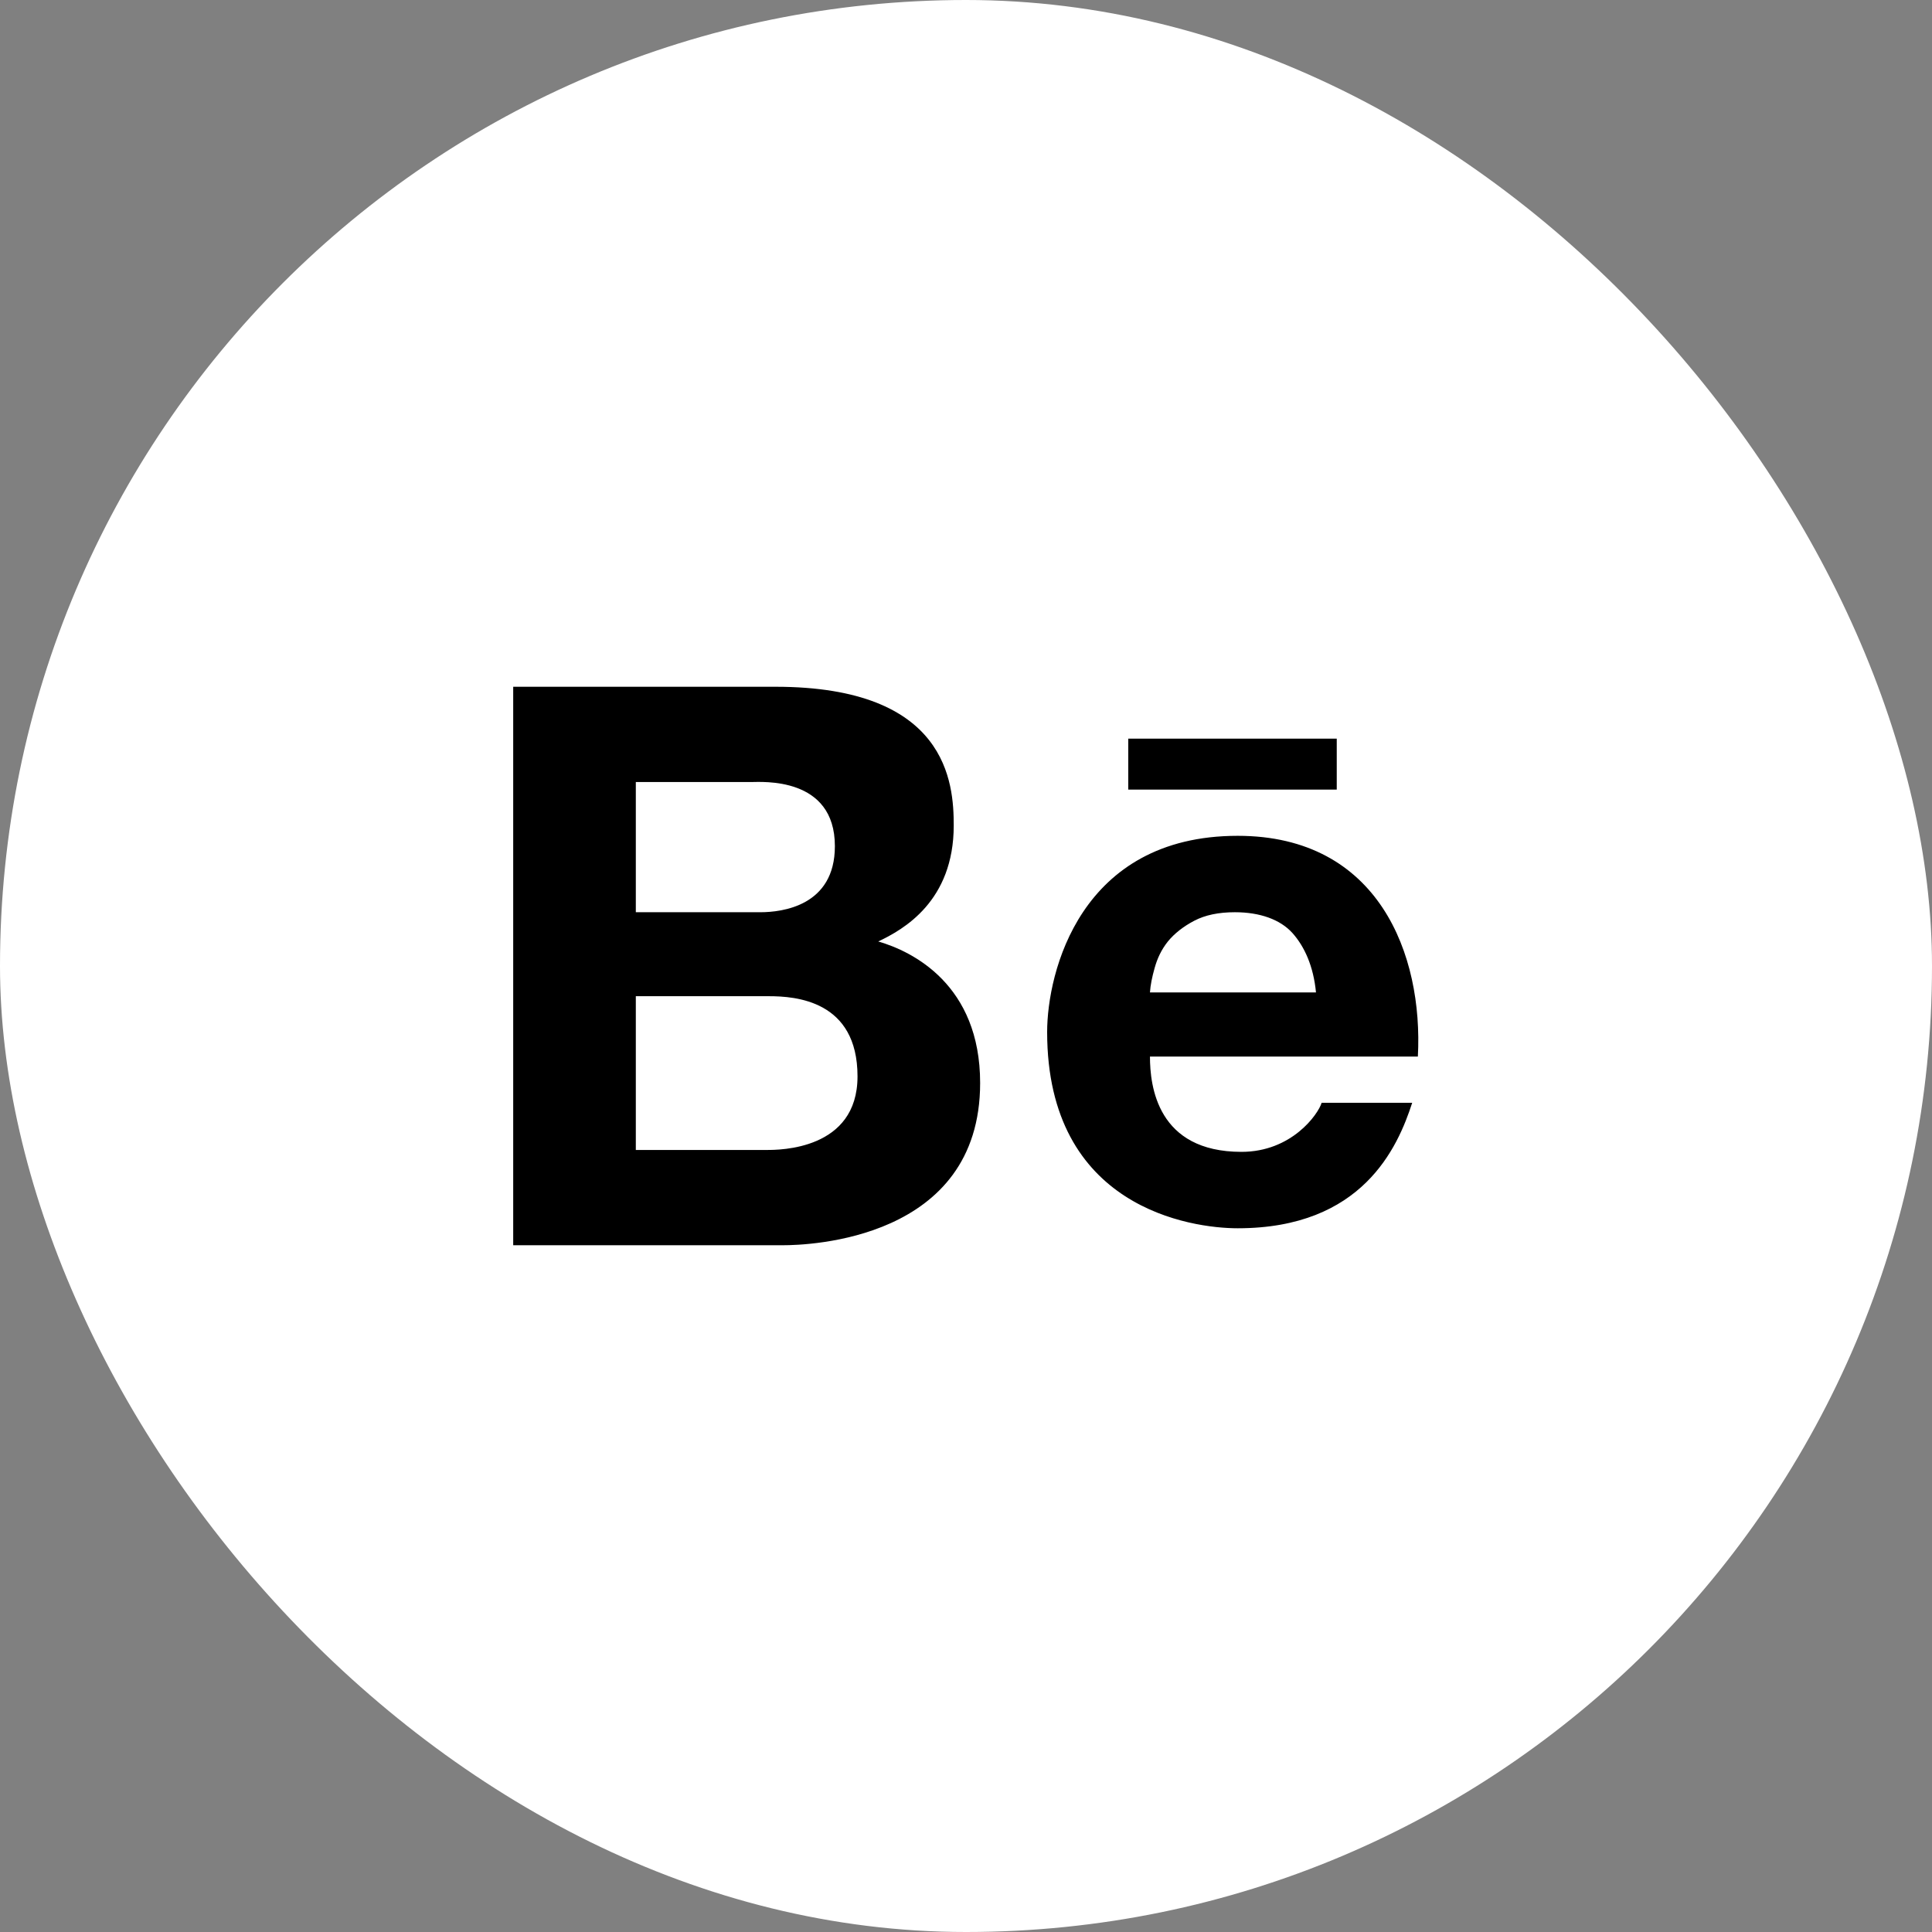
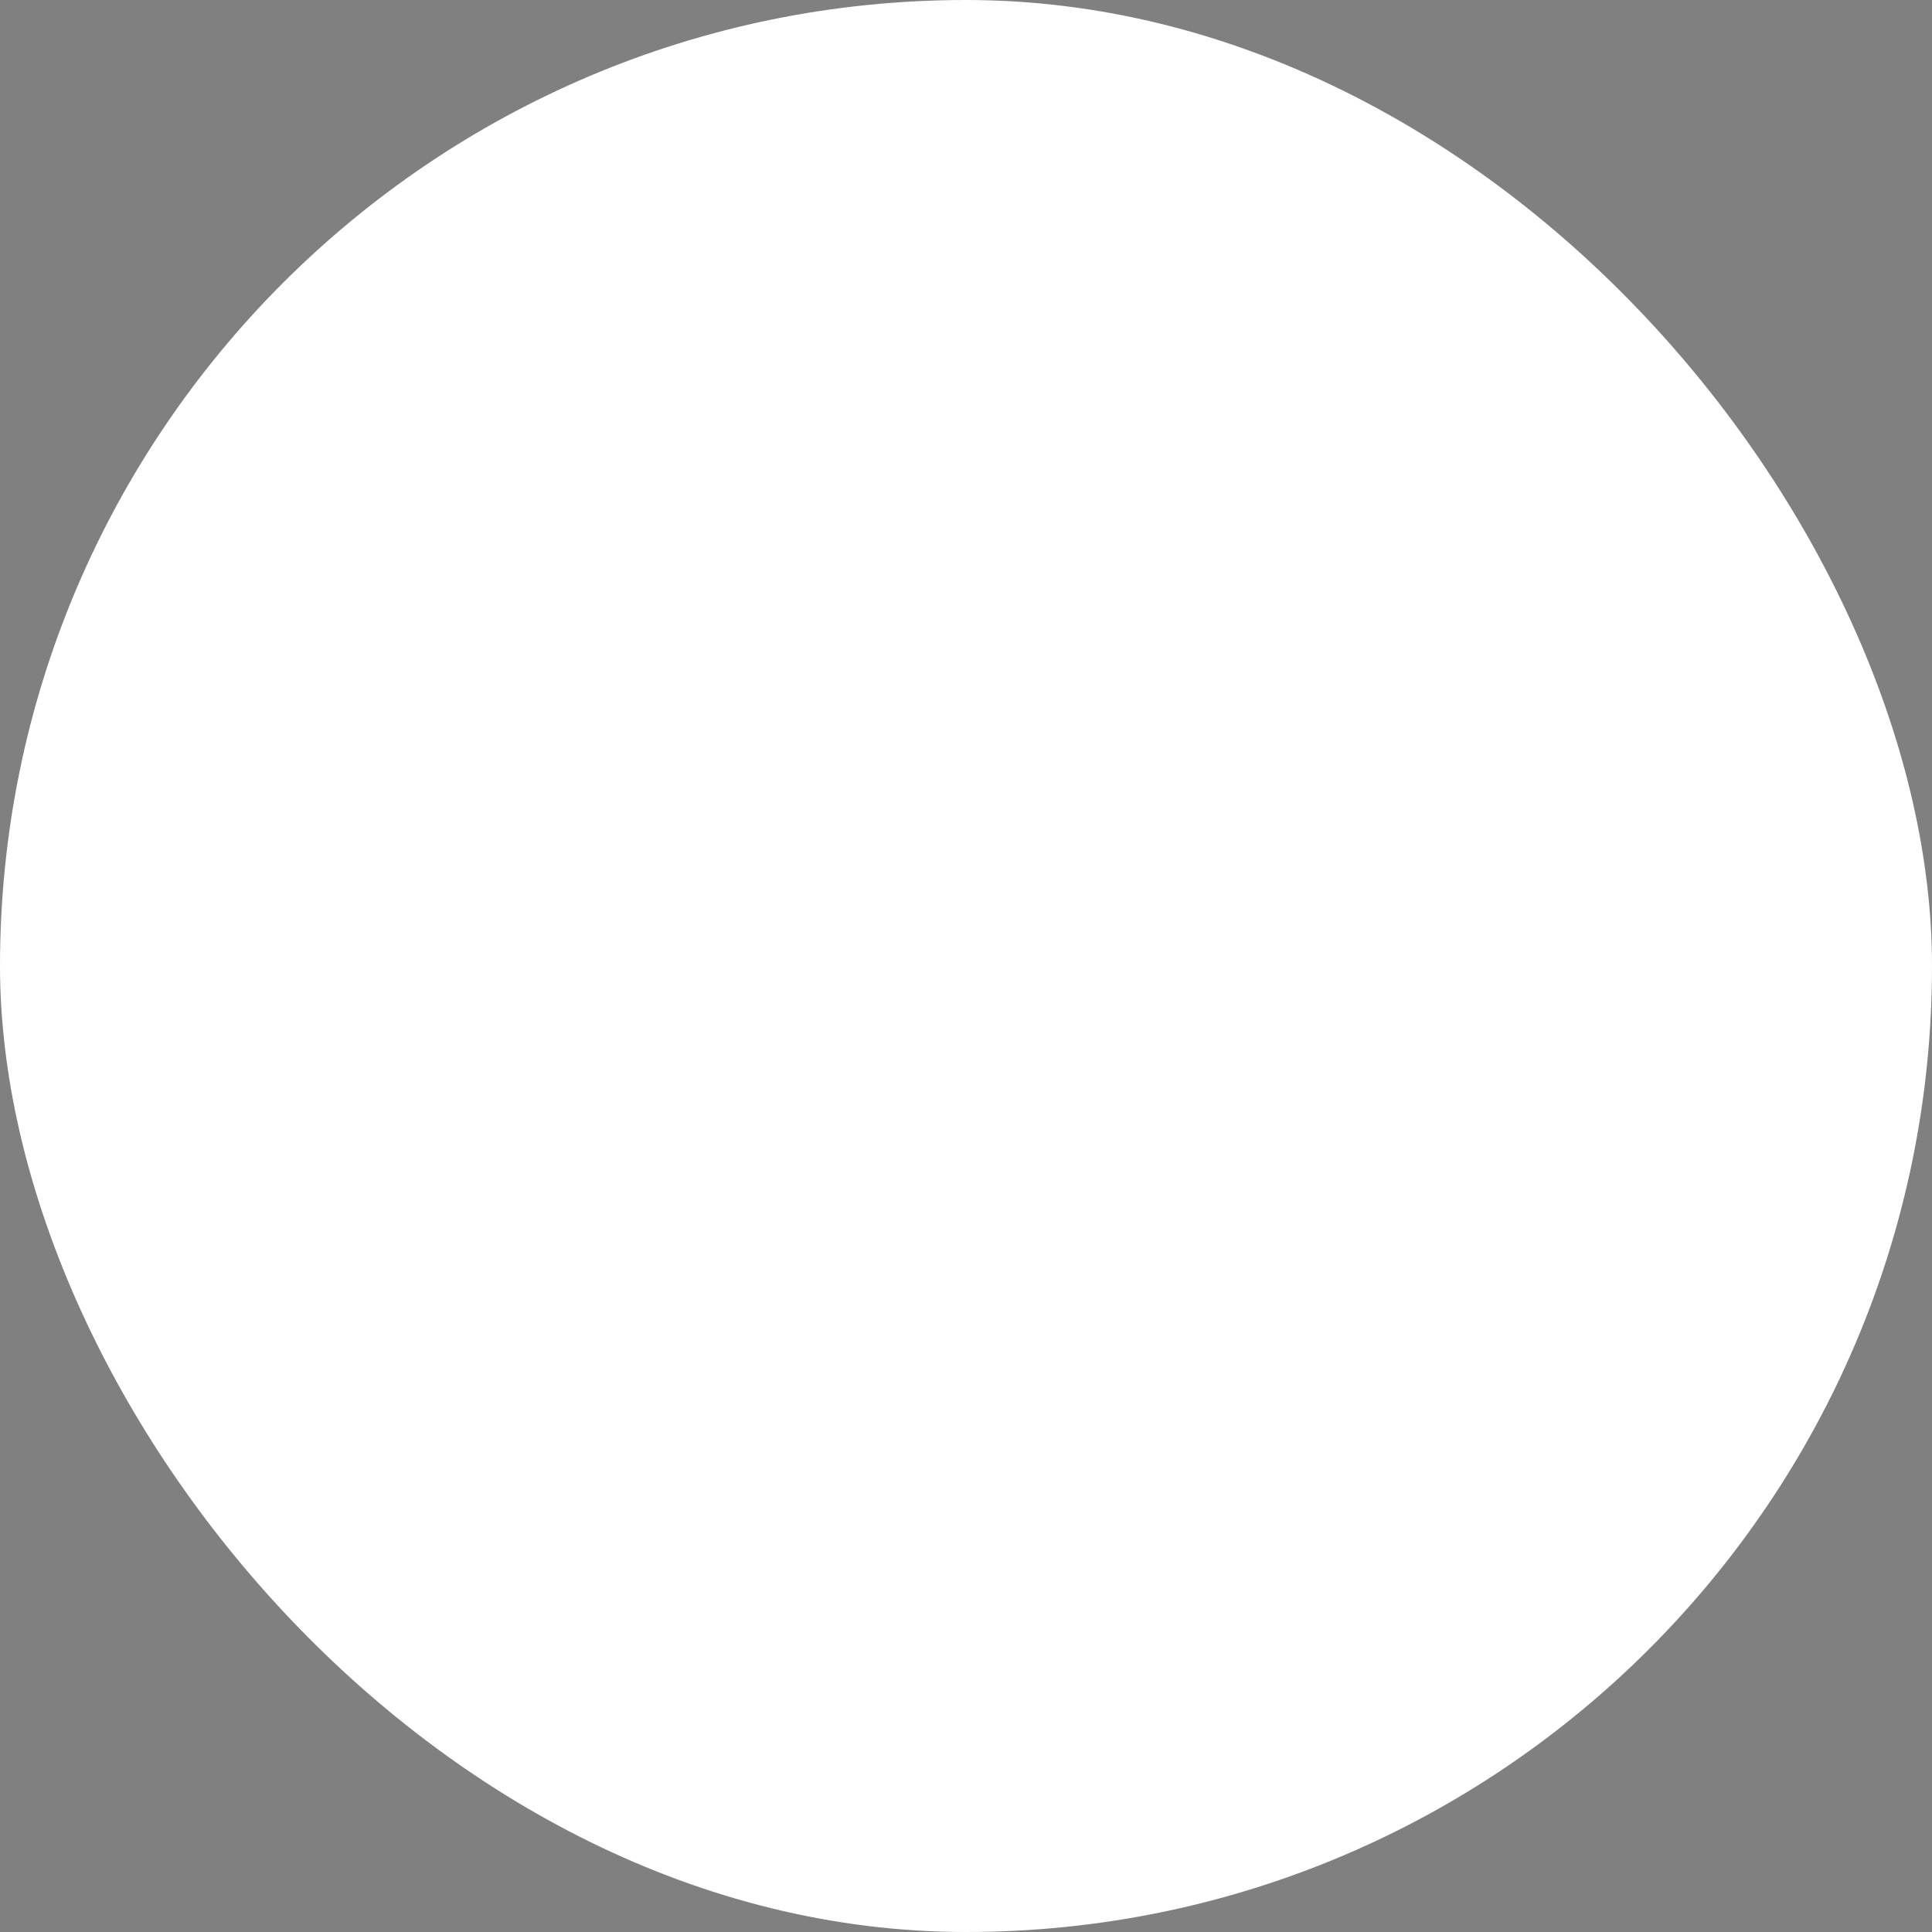
<svg xmlns="http://www.w3.org/2000/svg" width="60" height="60" viewBox="0 0 60 60" fill="none">
  <rect x="0" y="0" width="60" height="60" fill="#808080" stroke="none" />
  <rect width="60" height="60" rx="30" fill="white" />
-   <path d="M15.938 21.328V38.672H24.316C25.093 38.672 30.439 38.514 30.439 33.633C30.439 30.582 28.341 29.546 27.275 29.238C28.059 28.868 29.619 27.989 29.619 25.635C29.619 24.324 29.432 21.328 24.082 21.328H15.938ZM35.039 22.939V24.521H41.514V22.939H35.039ZM19.746 24.287H23.32C23.657 24.287 25.928 24.108 25.928 26.279C25.928 28.136 24.287 28.33 23.613 28.33H19.746V24.287ZM38.438 25.957C33.541 25.957 32.52 30.209 32.52 32.051C32.52 37.518 37.002 38.145 38.438 38.145C42.308 38.145 43.407 35.64 43.857 34.248H41.045C40.935 34.607 40.115 35.772 38.555 35.772C35.94 35.772 35.713 33.728 35.713 32.812H44.033C44.202 29.648 42.817 25.957 38.438 25.957ZM38.35 28.33C39.13 28.33 39.76 28.557 40.137 28.975C40.514 29.396 40.792 30.011 40.869 30.82H35.713C35.727 30.597 35.779 30.341 35.859 30.059C35.94 29.769 36.065 29.495 36.27 29.238C36.475 28.986 36.76 28.766 37.09 28.594C37.427 28.418 37.844 28.33 38.35 28.33ZM19.746 30.938H23.877C24.697 30.938 26.631 31.066 26.631 33.428C26.631 35.717 24.196 35.713 23.818 35.713H19.746V30.938Z" fill="black" />
</svg>